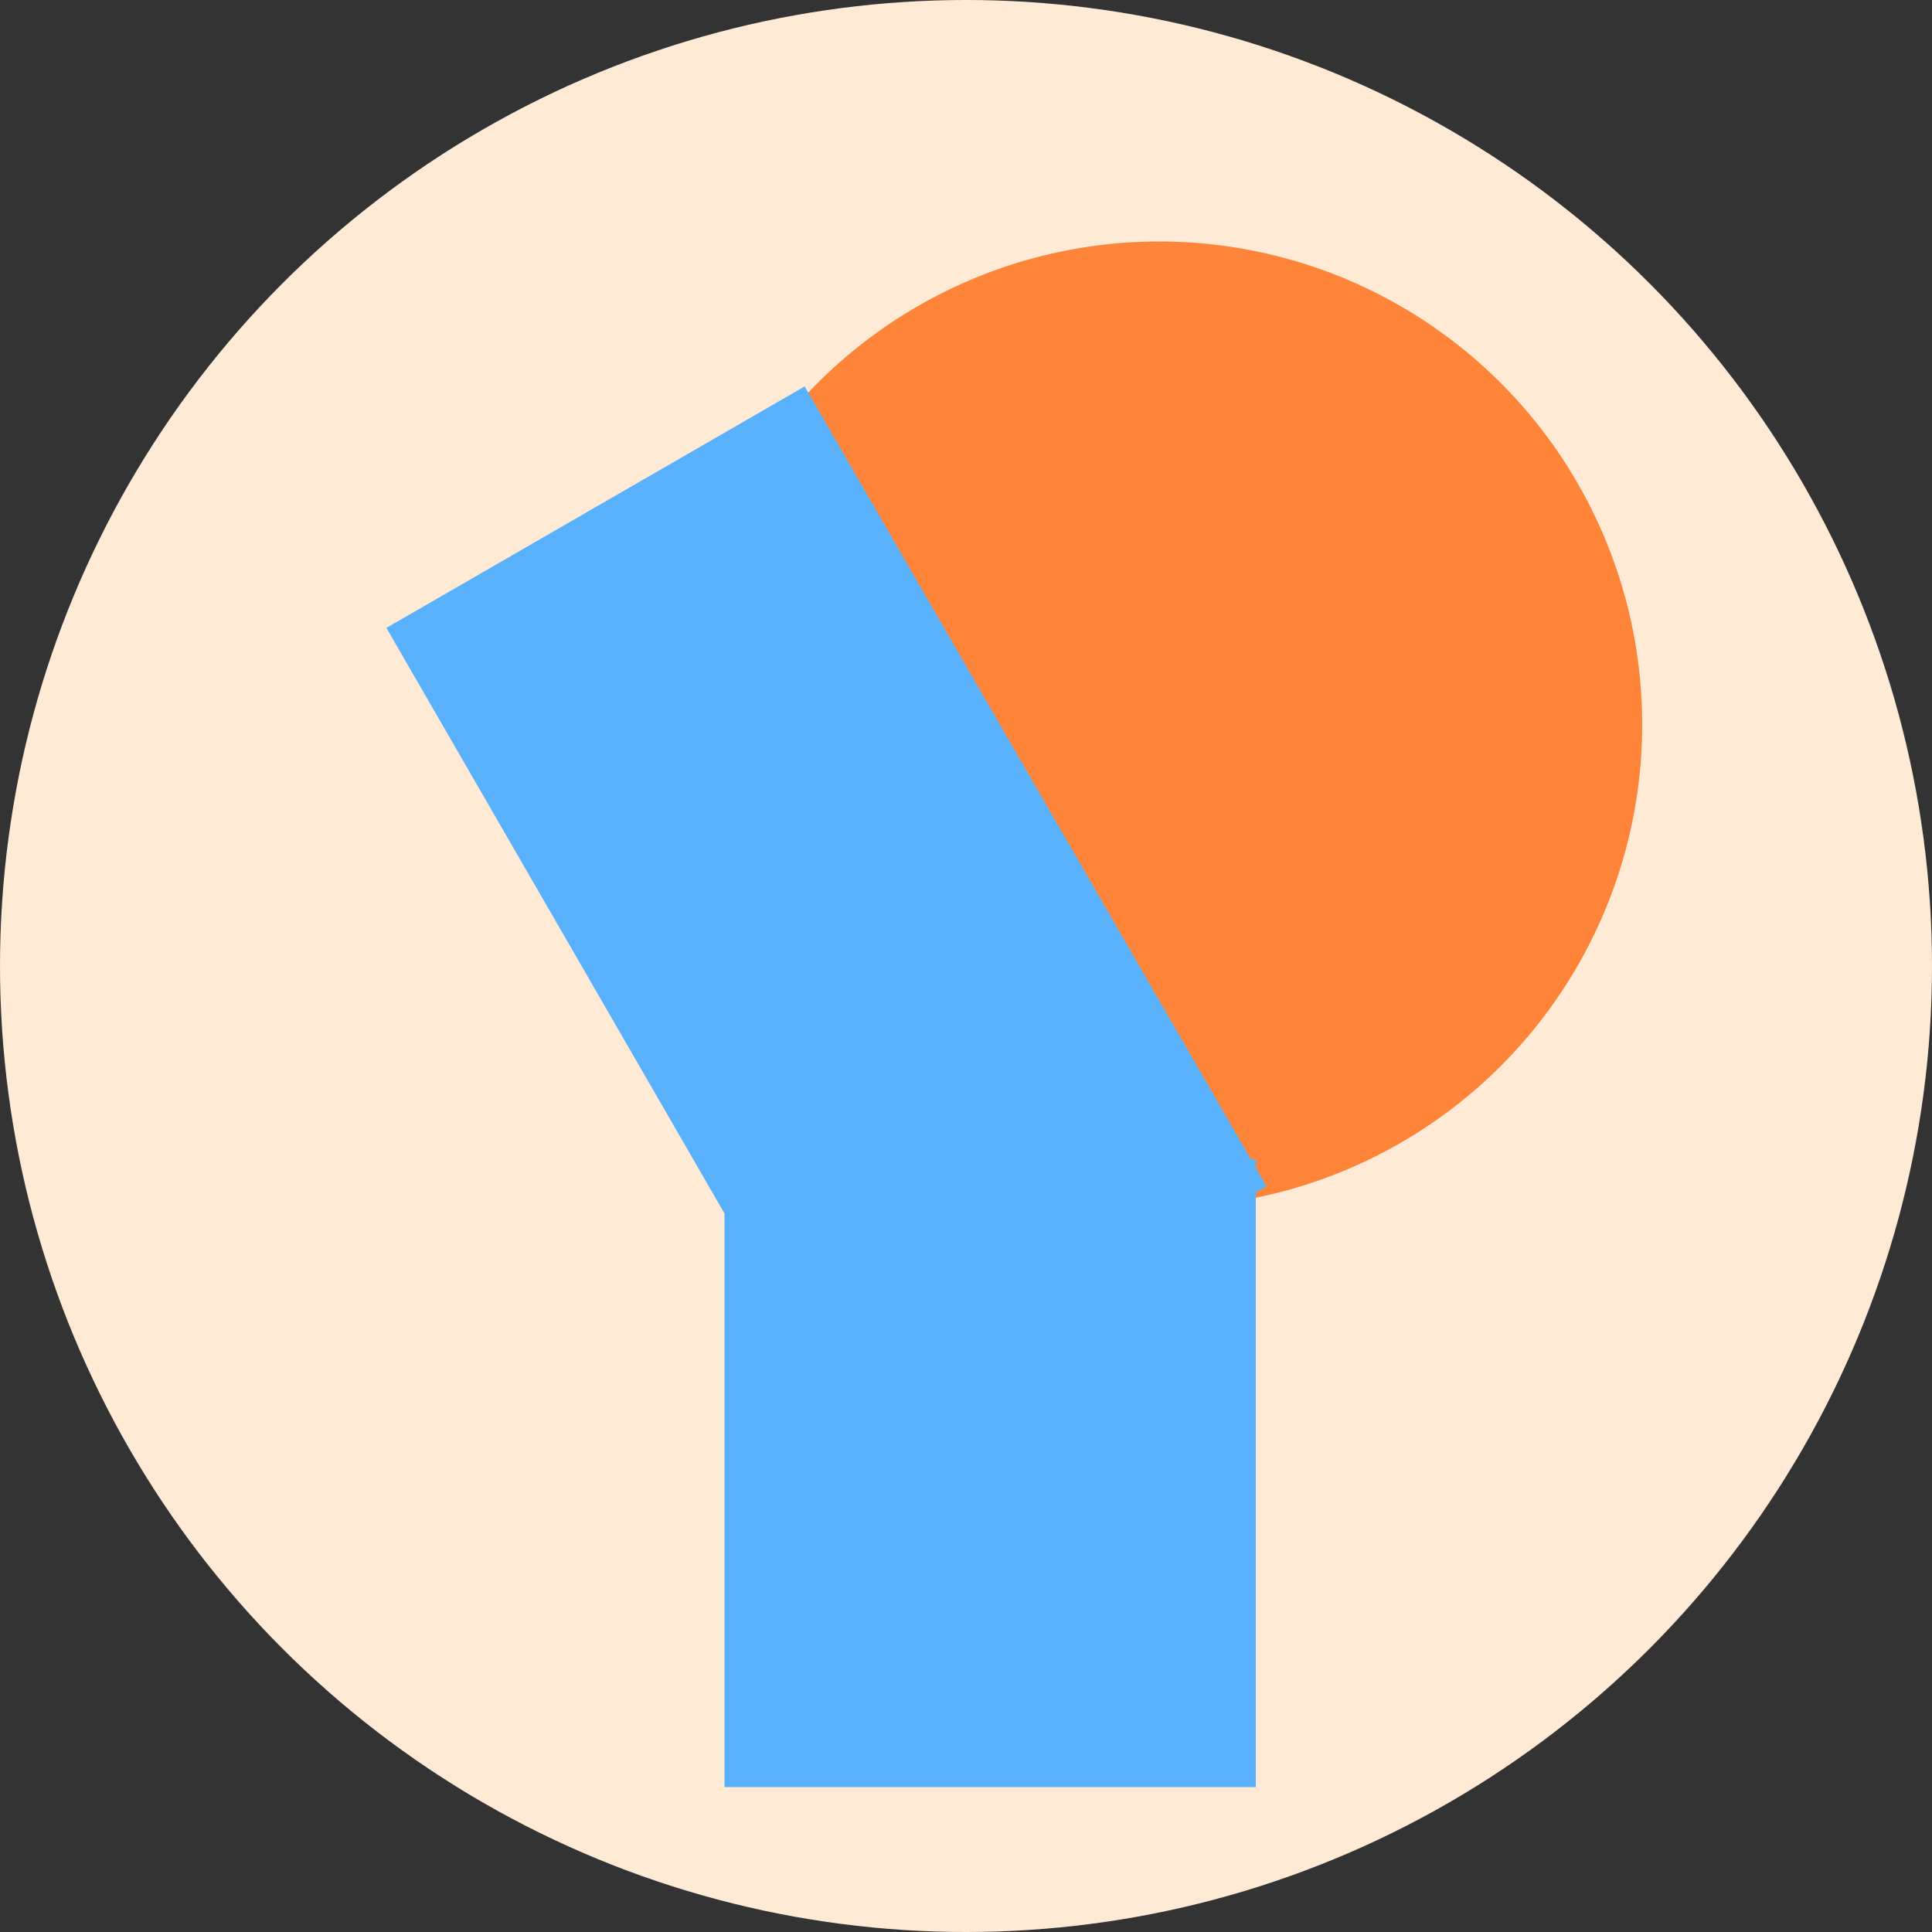
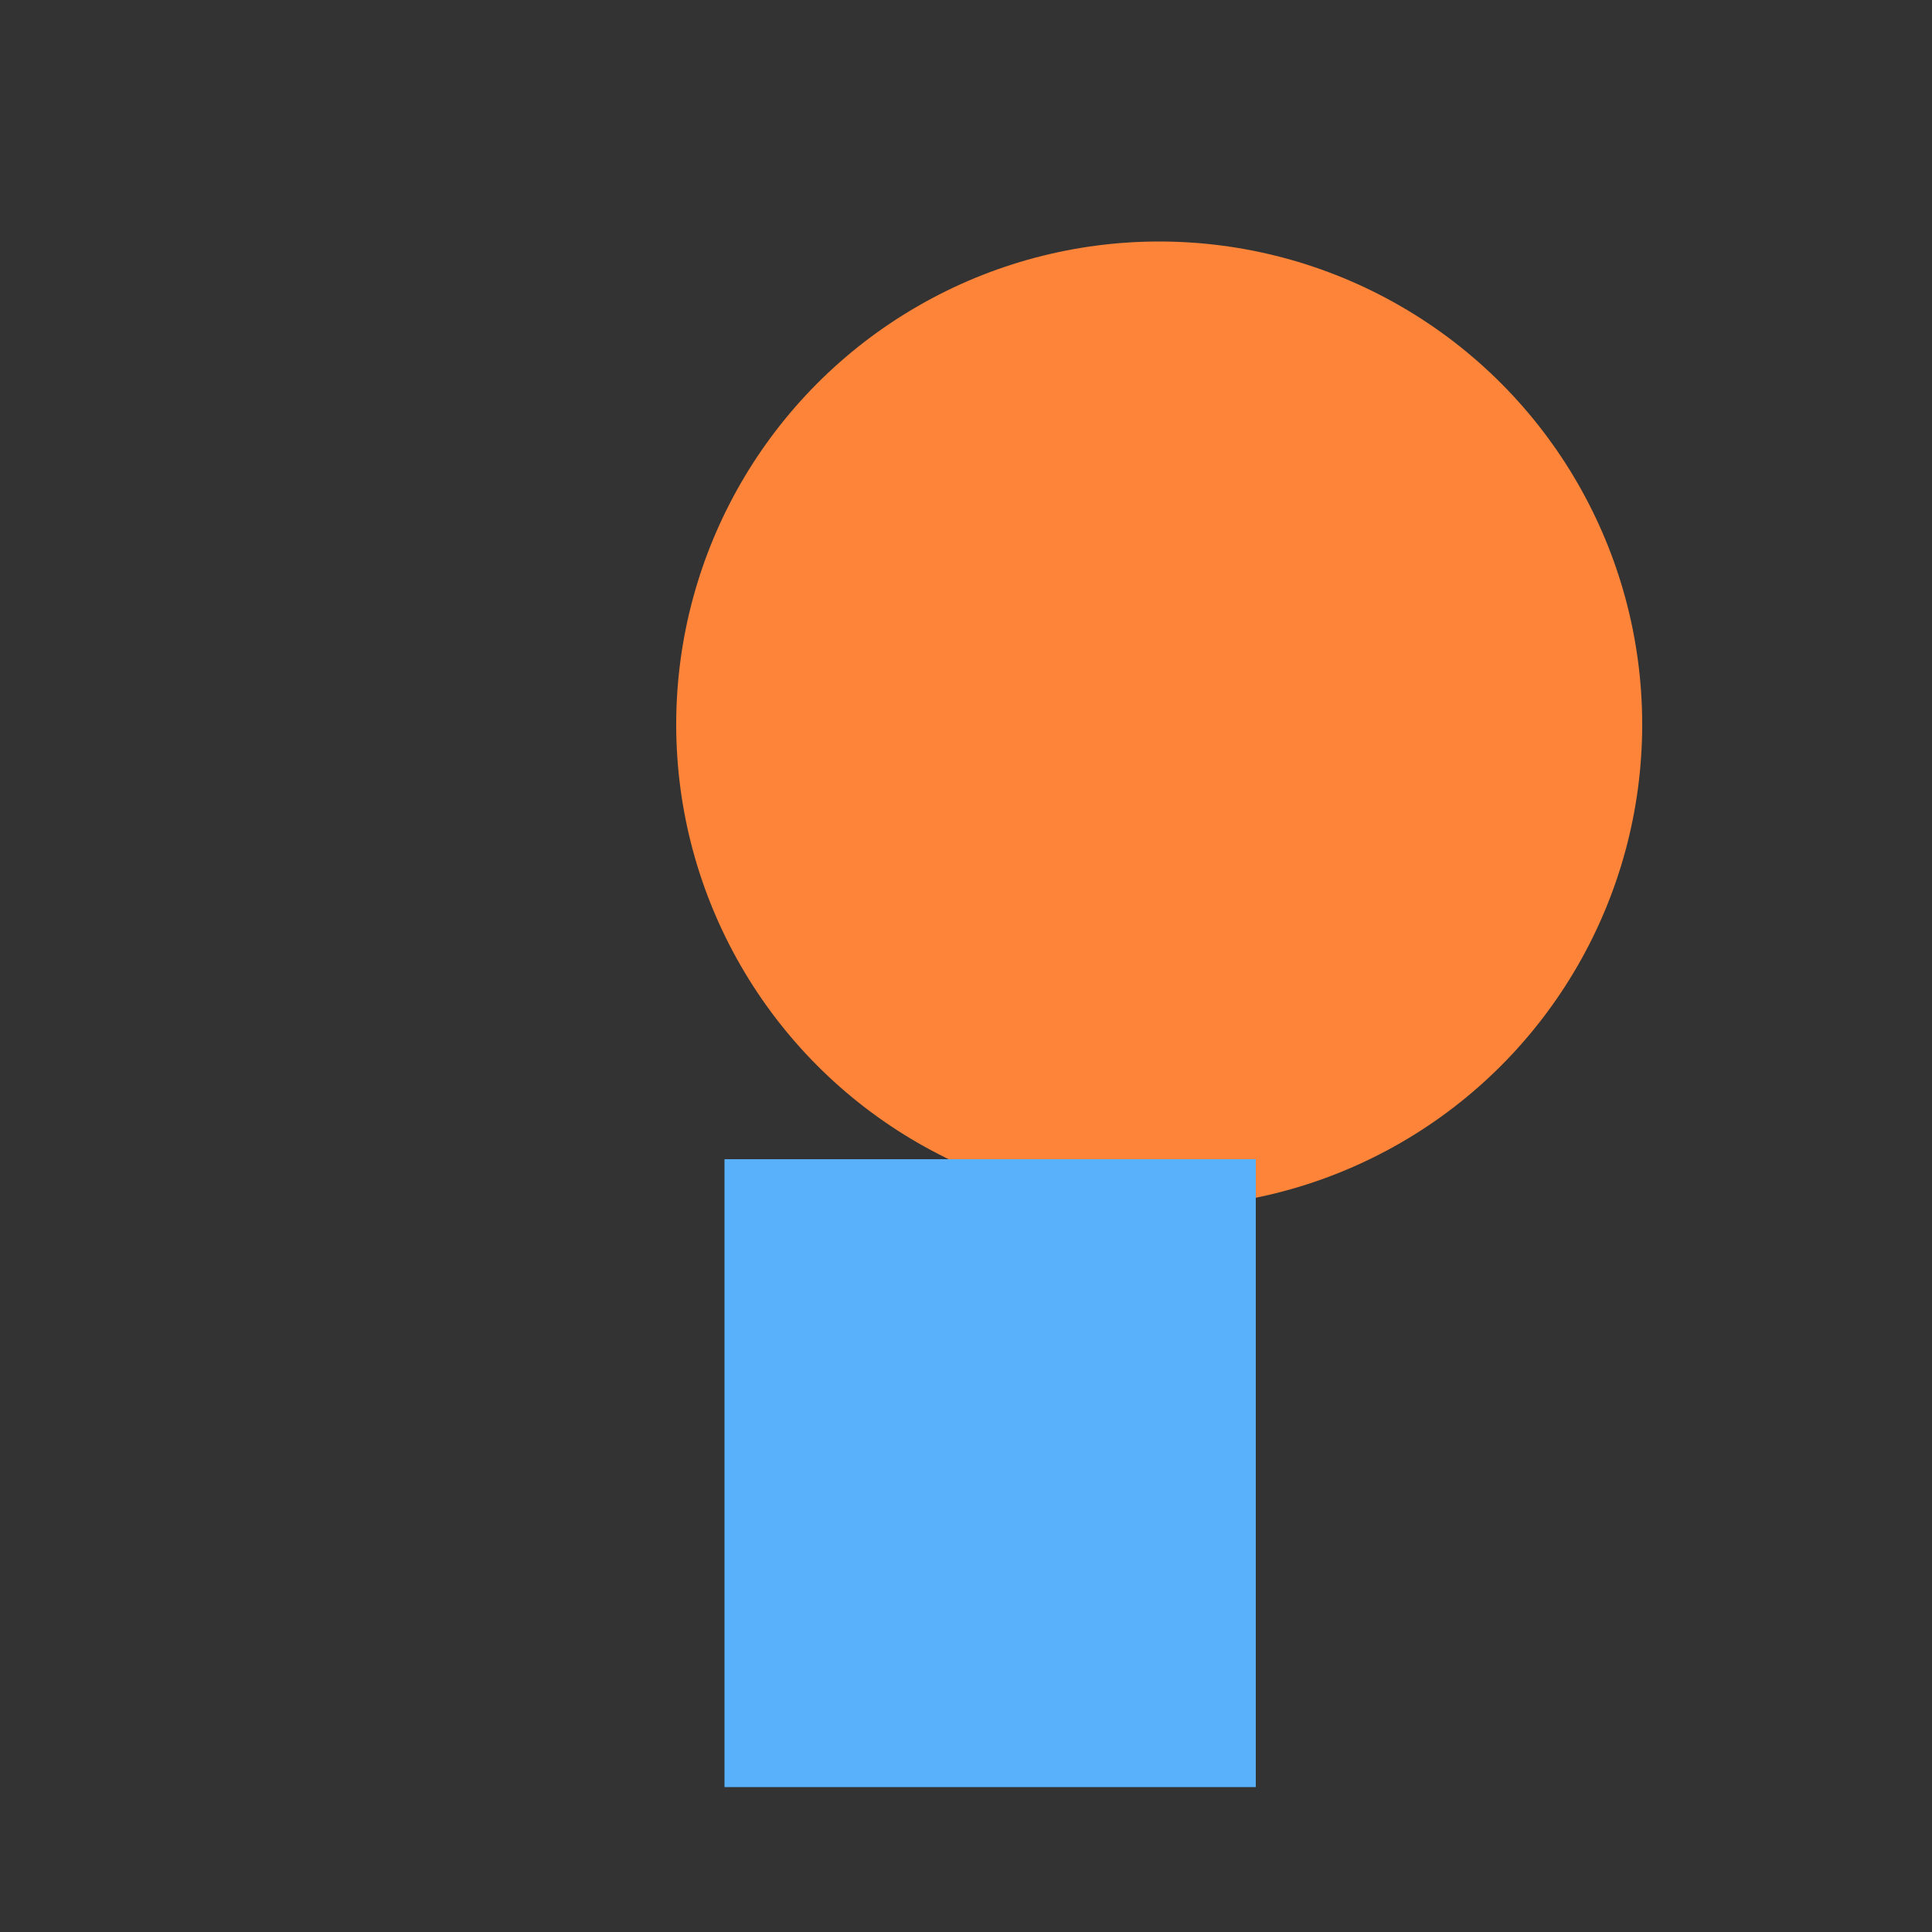
<svg xmlns="http://www.w3.org/2000/svg" width="40" height="40" viewBox="0 0 40 40" fill="none">
  <rect x="0" y="0" width="40" height="40" fill="#333333" stroke="none" />
-   <circle cx="20" cy="20" r="20" fill="#FFEAD5" />
  <circle cx="24" cy="15" r="10" fill="#FD8438" />
-   <rect x="8" y="13" width="10" height="19.124" transform="rotate(-30 8 13)" fill="#59B1FC" />
  <rect x="15" y="24" width="11" height="13" fill="#59B1FC" />
</svg>